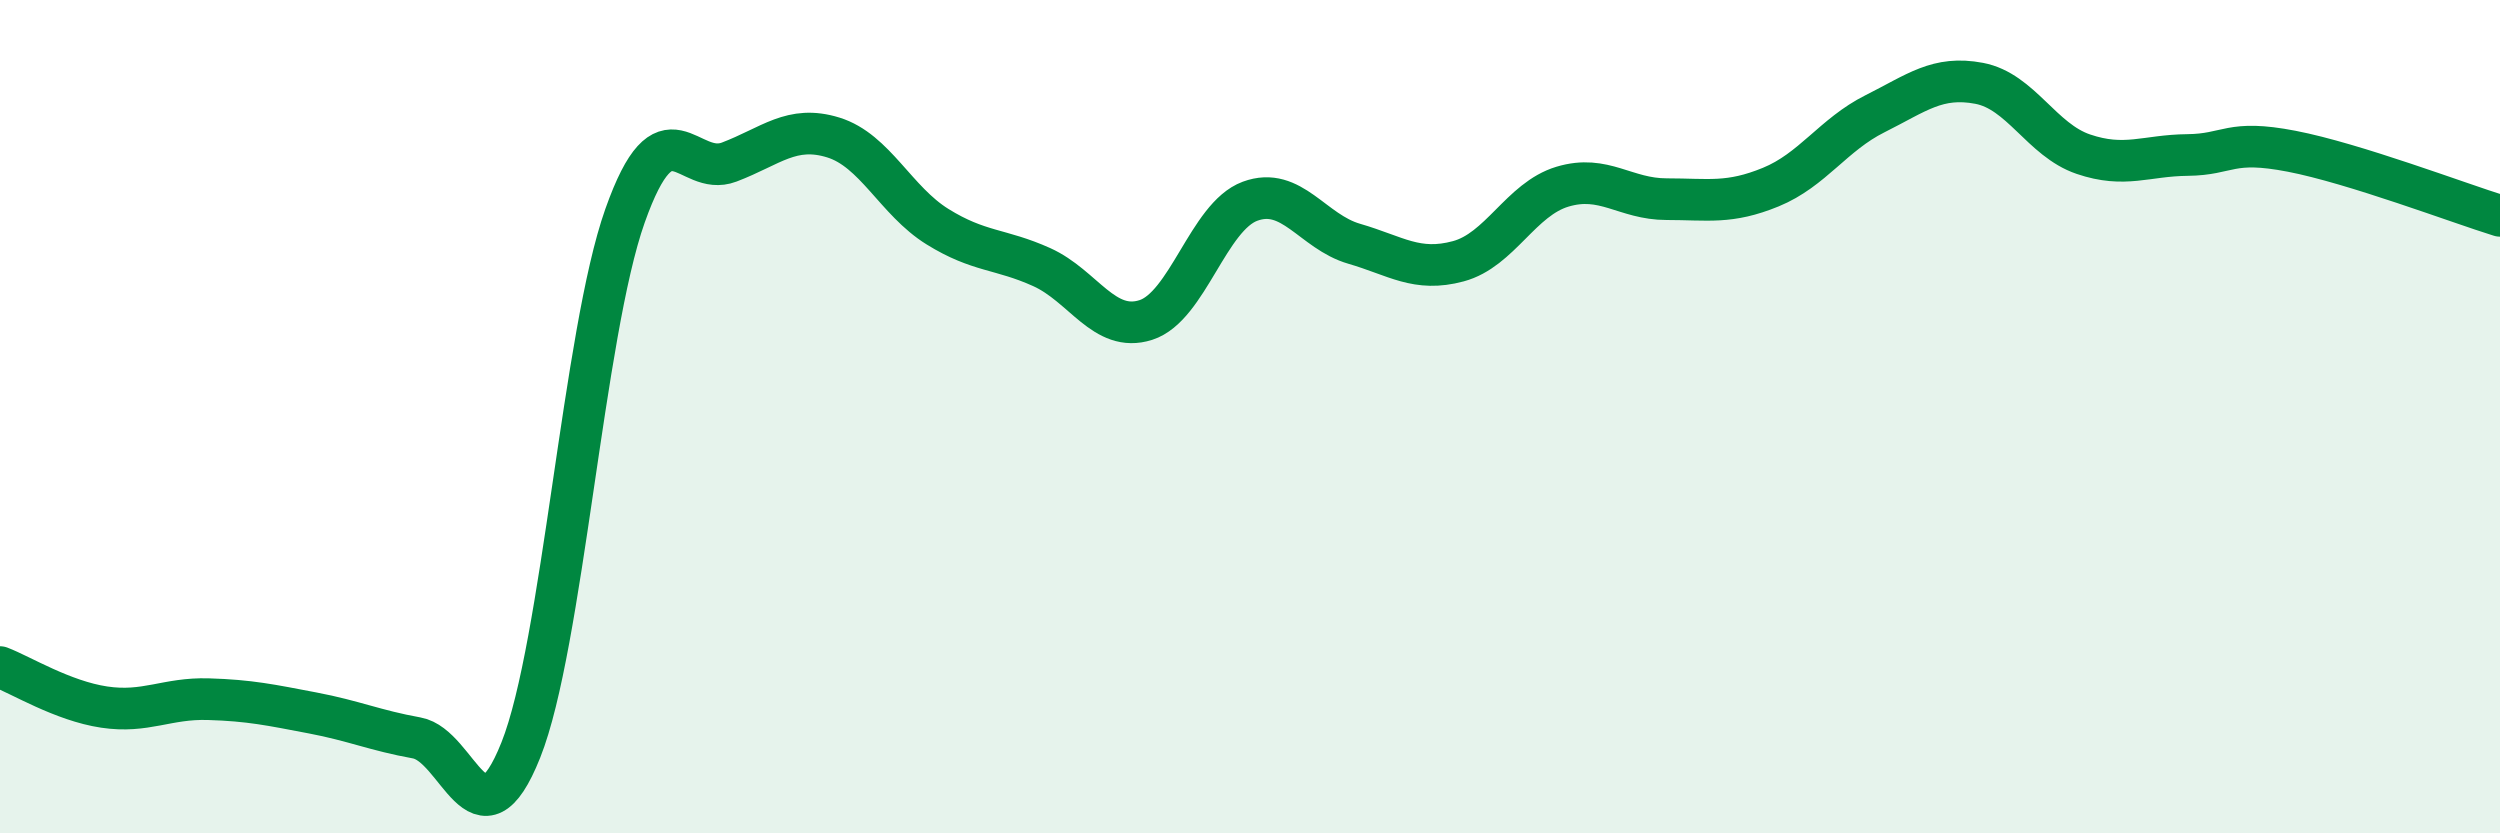
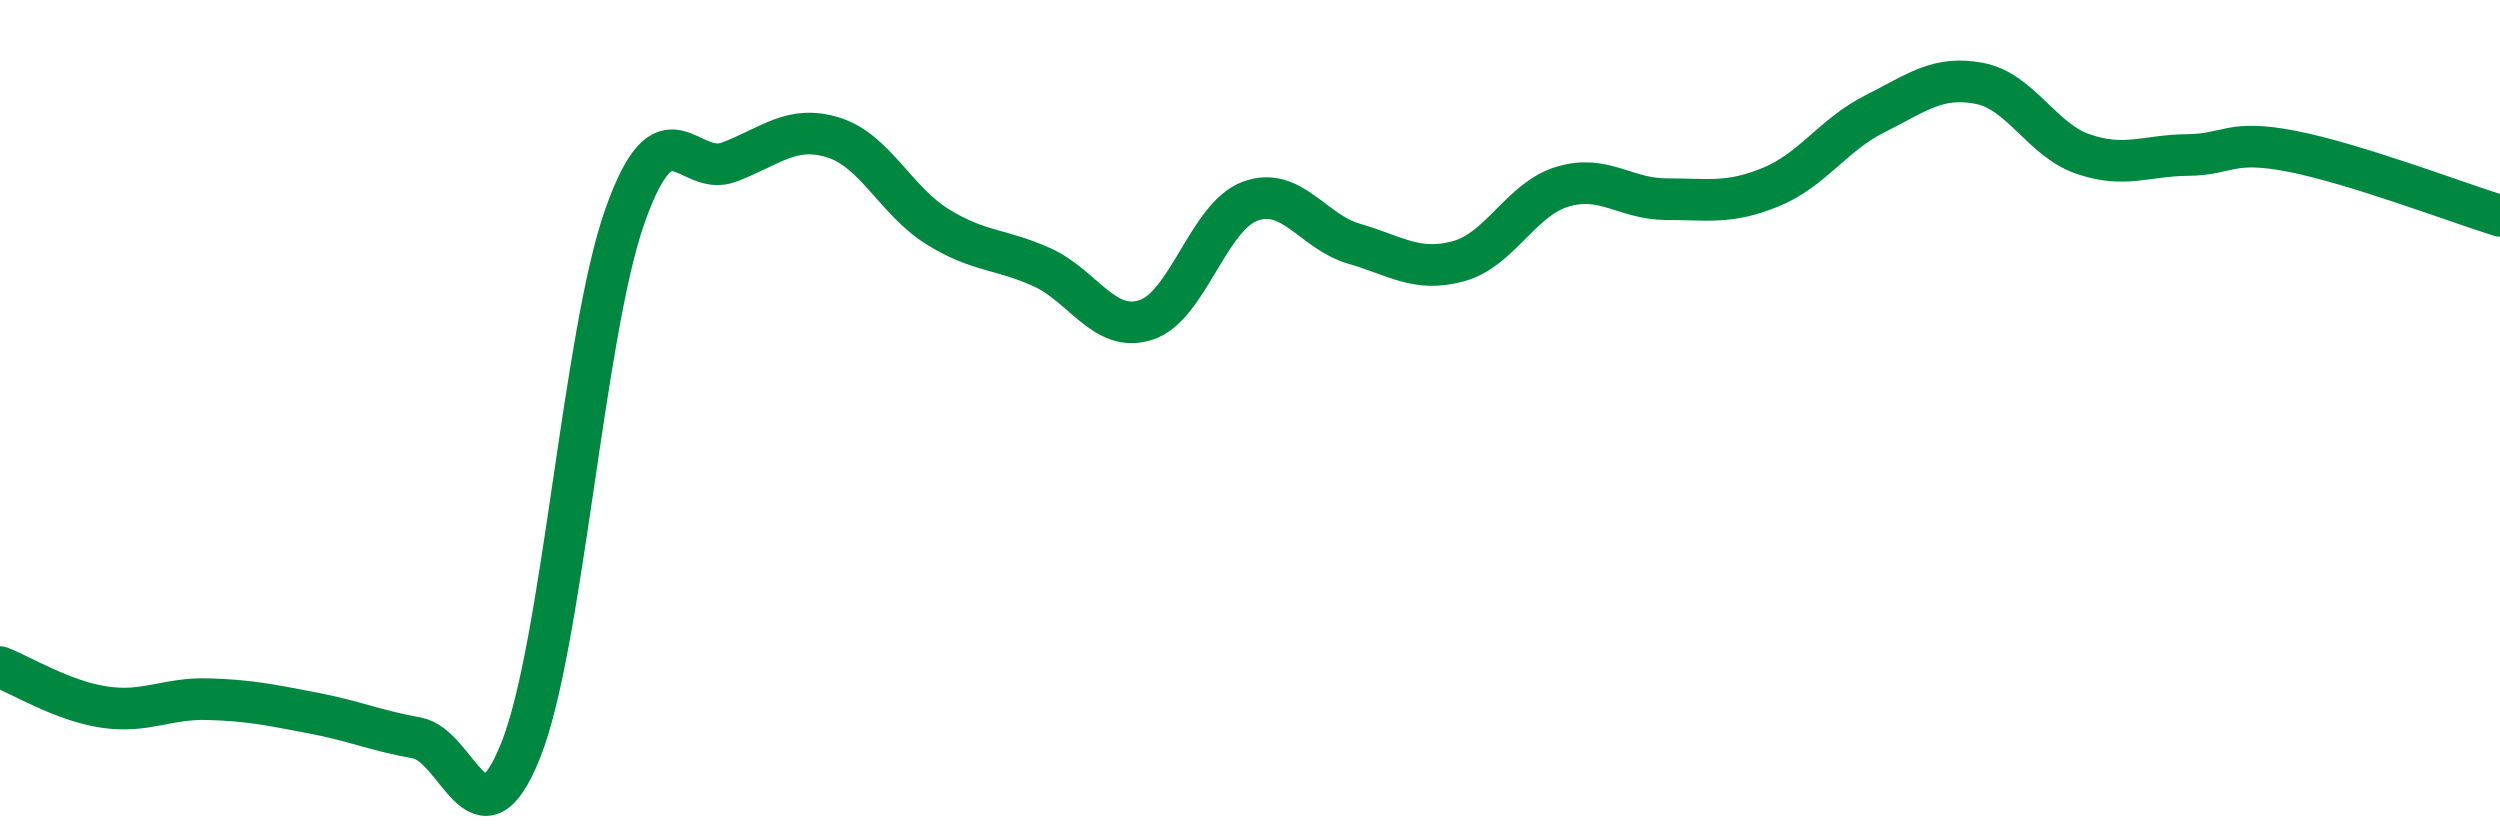
<svg xmlns="http://www.w3.org/2000/svg" width="60" height="20" viewBox="0 0 60 20">
-   <path d="M 0,16.01 C 0.5,16.2 1.5,16.82 2.5,16.97 C 3.5,17.12 4,16.75 5,16.78 C 6,16.81 6.5,16.92 7.5,17.11 C 8.5,17.3 9,17.53 10,17.71 C 11,17.89 11.5,20.51 12.5,18 C 13.5,15.49 14,8 15,5.18 C 16,2.36 16.5,4.27 17.5,3.89 C 18.5,3.51 19,2.99 20,3.3 C 21,3.61 21.5,4.82 22.5,5.44 C 23.5,6.06 24,5.96 25,6.41 C 26,6.86 26.5,8 27.5,7.68 C 28.5,7.36 29,5.2 30,4.83 C 31,4.46 31.5,5.56 32.5,5.85 C 33.5,6.14 34,6.54 35,6.27 C 36,6 36.5,4.78 37.5,4.48 C 38.5,4.18 39,4.78 40,4.78 C 41,4.78 41.5,4.9 42.5,4.49 C 43.5,4.08 44,3.23 45,2.73 C 46,2.23 46.5,1.81 47.5,2 C 48.5,2.19 49,3.36 50,3.7 C 51,4.04 51.5,3.73 52.5,3.72 C 53.5,3.71 53.5,3.34 55,3.63 C 56.5,3.92 59,4.87 60,5.18L60 20L0 20Z" fill="#008740" opacity="0.1" stroke-linecap="round" stroke-linejoin="round" />
  <path d="M 0,16.01 C 0.5,16.2 1.5,16.82 2.5,16.97 C 3.5,17.12 4,16.75 5,16.78 C 6,16.81 6.5,16.92 7.5,17.11 C 8.5,17.3 9,17.53 10,17.71 C 11,17.89 11.5,20.51 12.5,18 C 13.5,15.49 14,8 15,5.18 C 16,2.36 16.5,4.27 17.5,3.89 C 18.5,3.51 19,2.99 20,3.3 C 21,3.61 21.5,4.82 22.5,5.44 C 23.5,6.06 24,5.96 25,6.41 C 26,6.86 26.5,8 27.5,7.68 C 28.5,7.36 29,5.2 30,4.83 C 31,4.46 31.5,5.56 32.5,5.85 C 33.5,6.14 34,6.54 35,6.27 C 36,6 36.5,4.78 37.5,4.48 C 38.5,4.18 39,4.78 40,4.78 C 41,4.78 41.5,4.9 42.5,4.49 C 43.5,4.08 44,3.23 45,2.73 C 46,2.23 46.5,1.81 47.5,2 C 48.5,2.19 49,3.36 50,3.7 C 51,4.04 51.5,3.73 52.5,3.72 C 53.5,3.71 53.5,3.34 55,3.63 C 56.5,3.92 59,4.87 60,5.18" stroke="#008740" stroke-width="1" fill="none" stroke-linecap="round" stroke-linejoin="round" />
</svg>